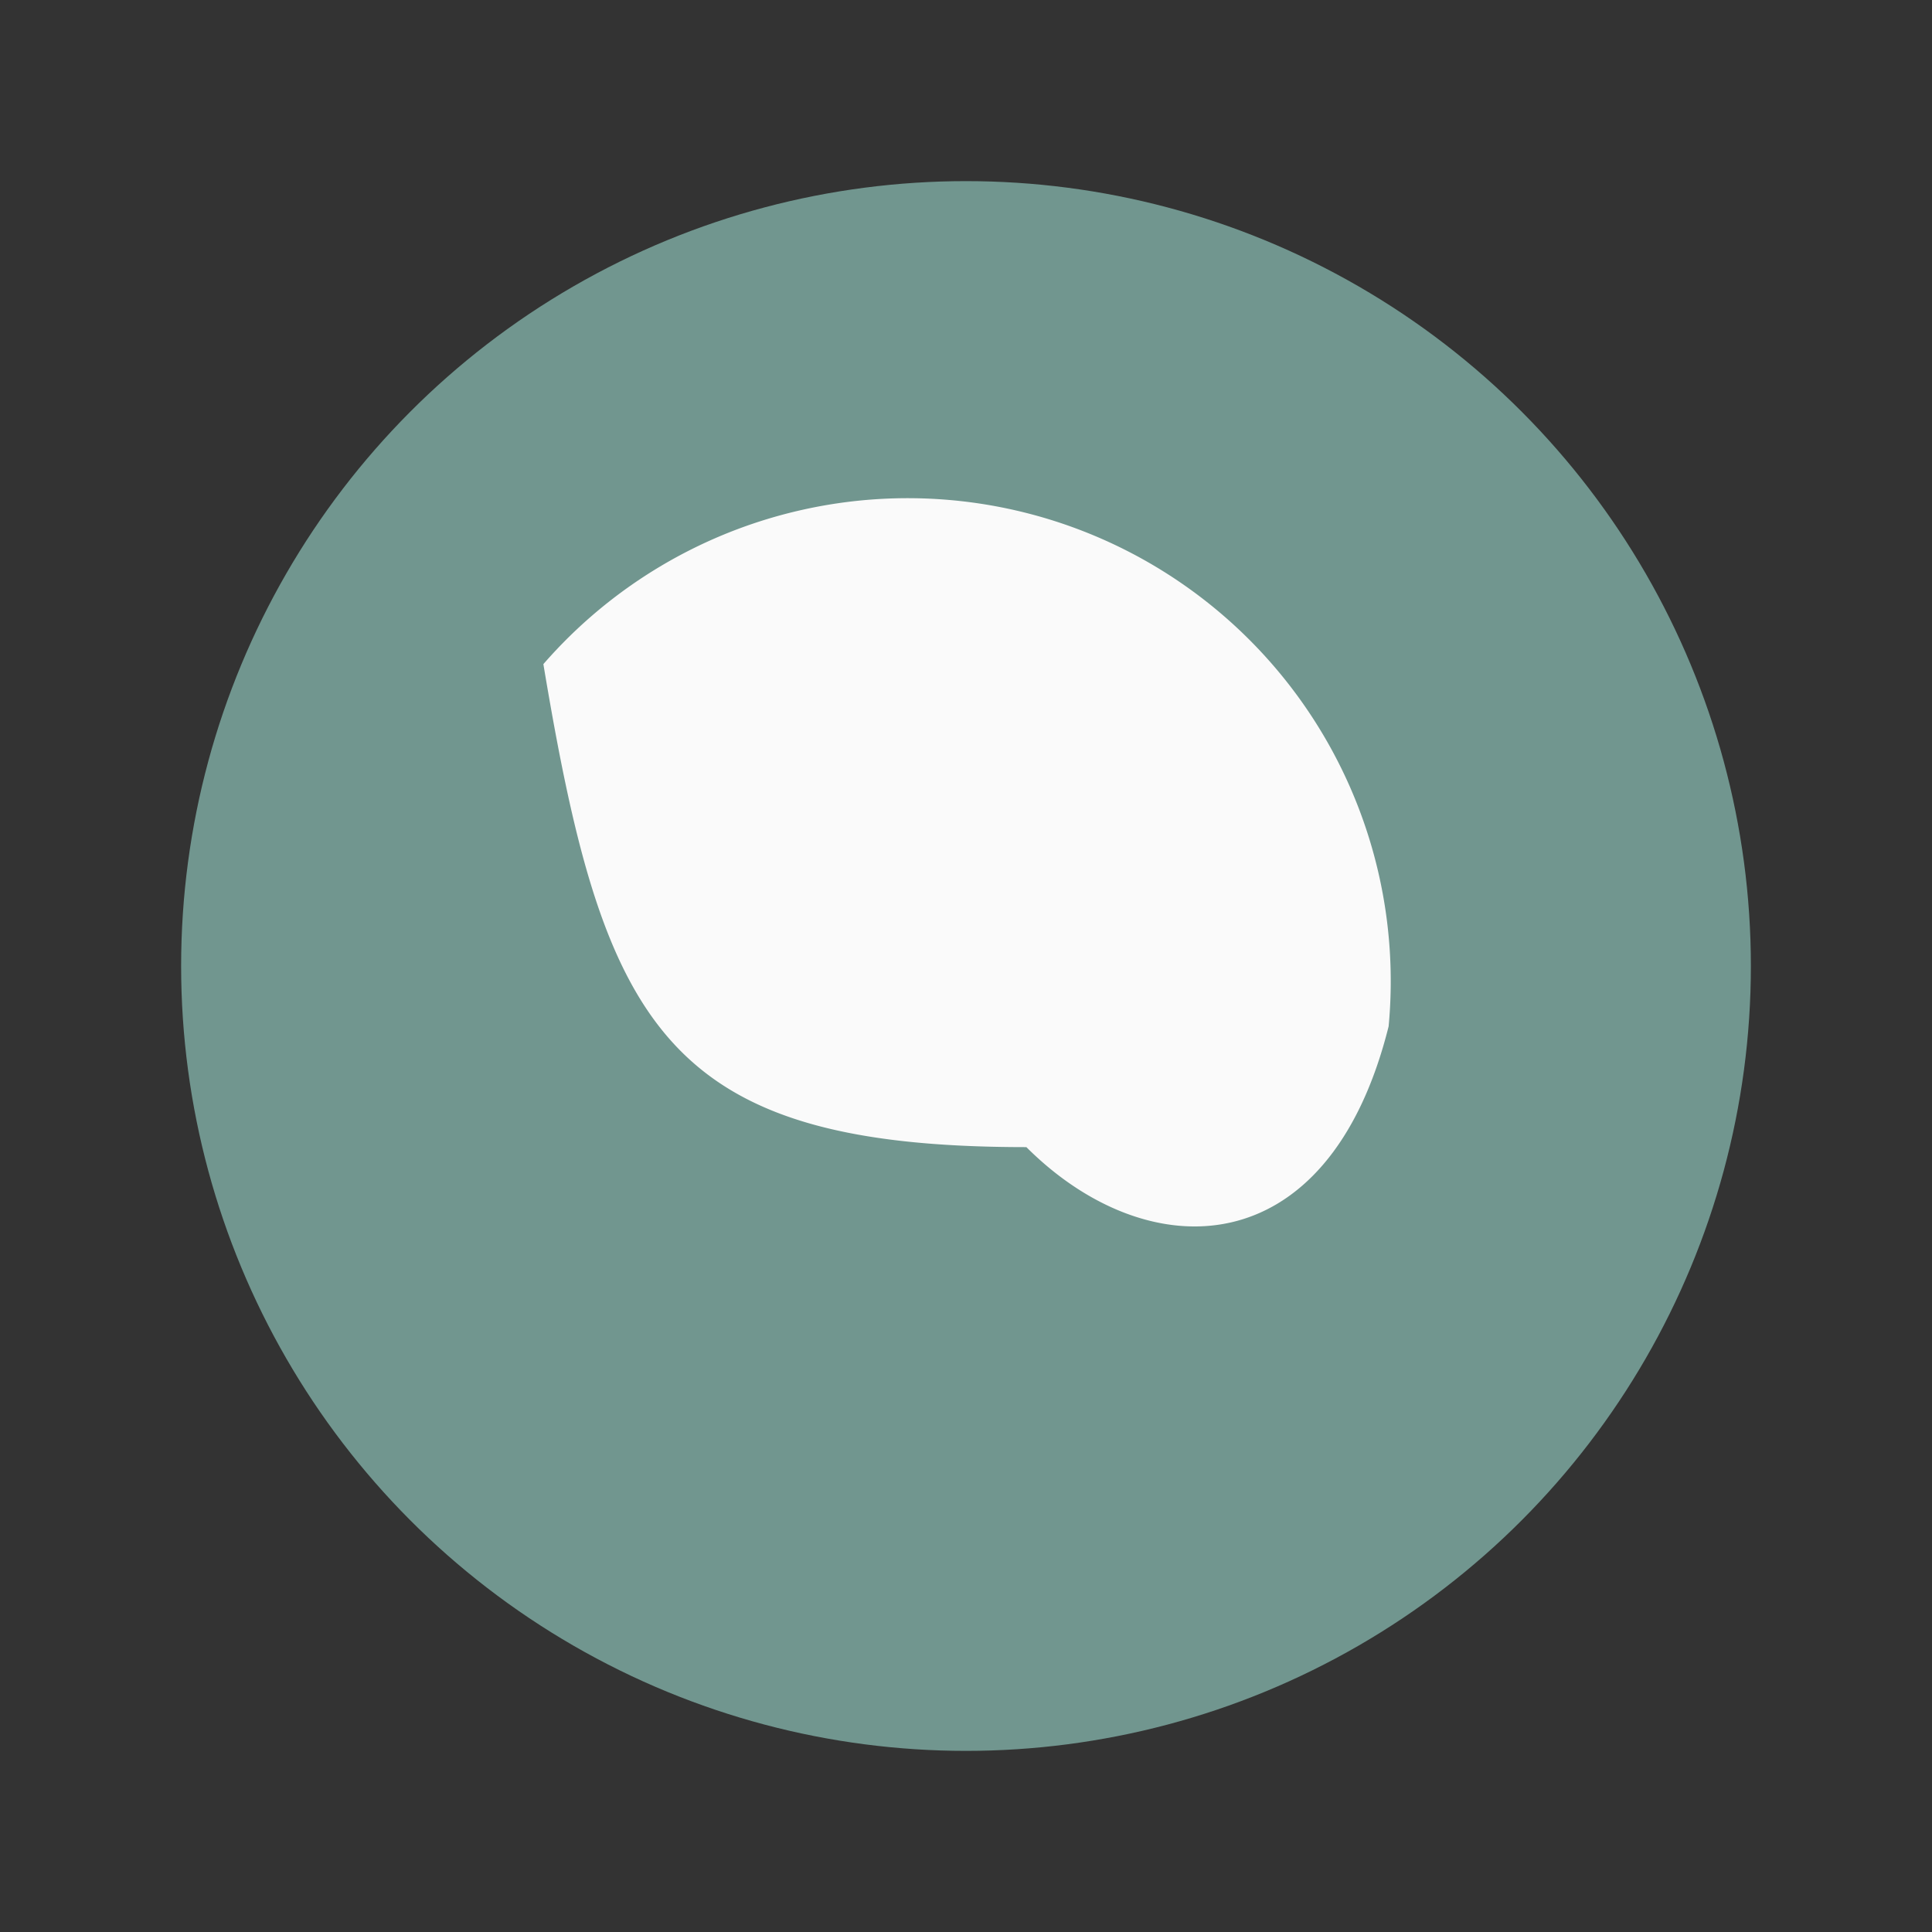
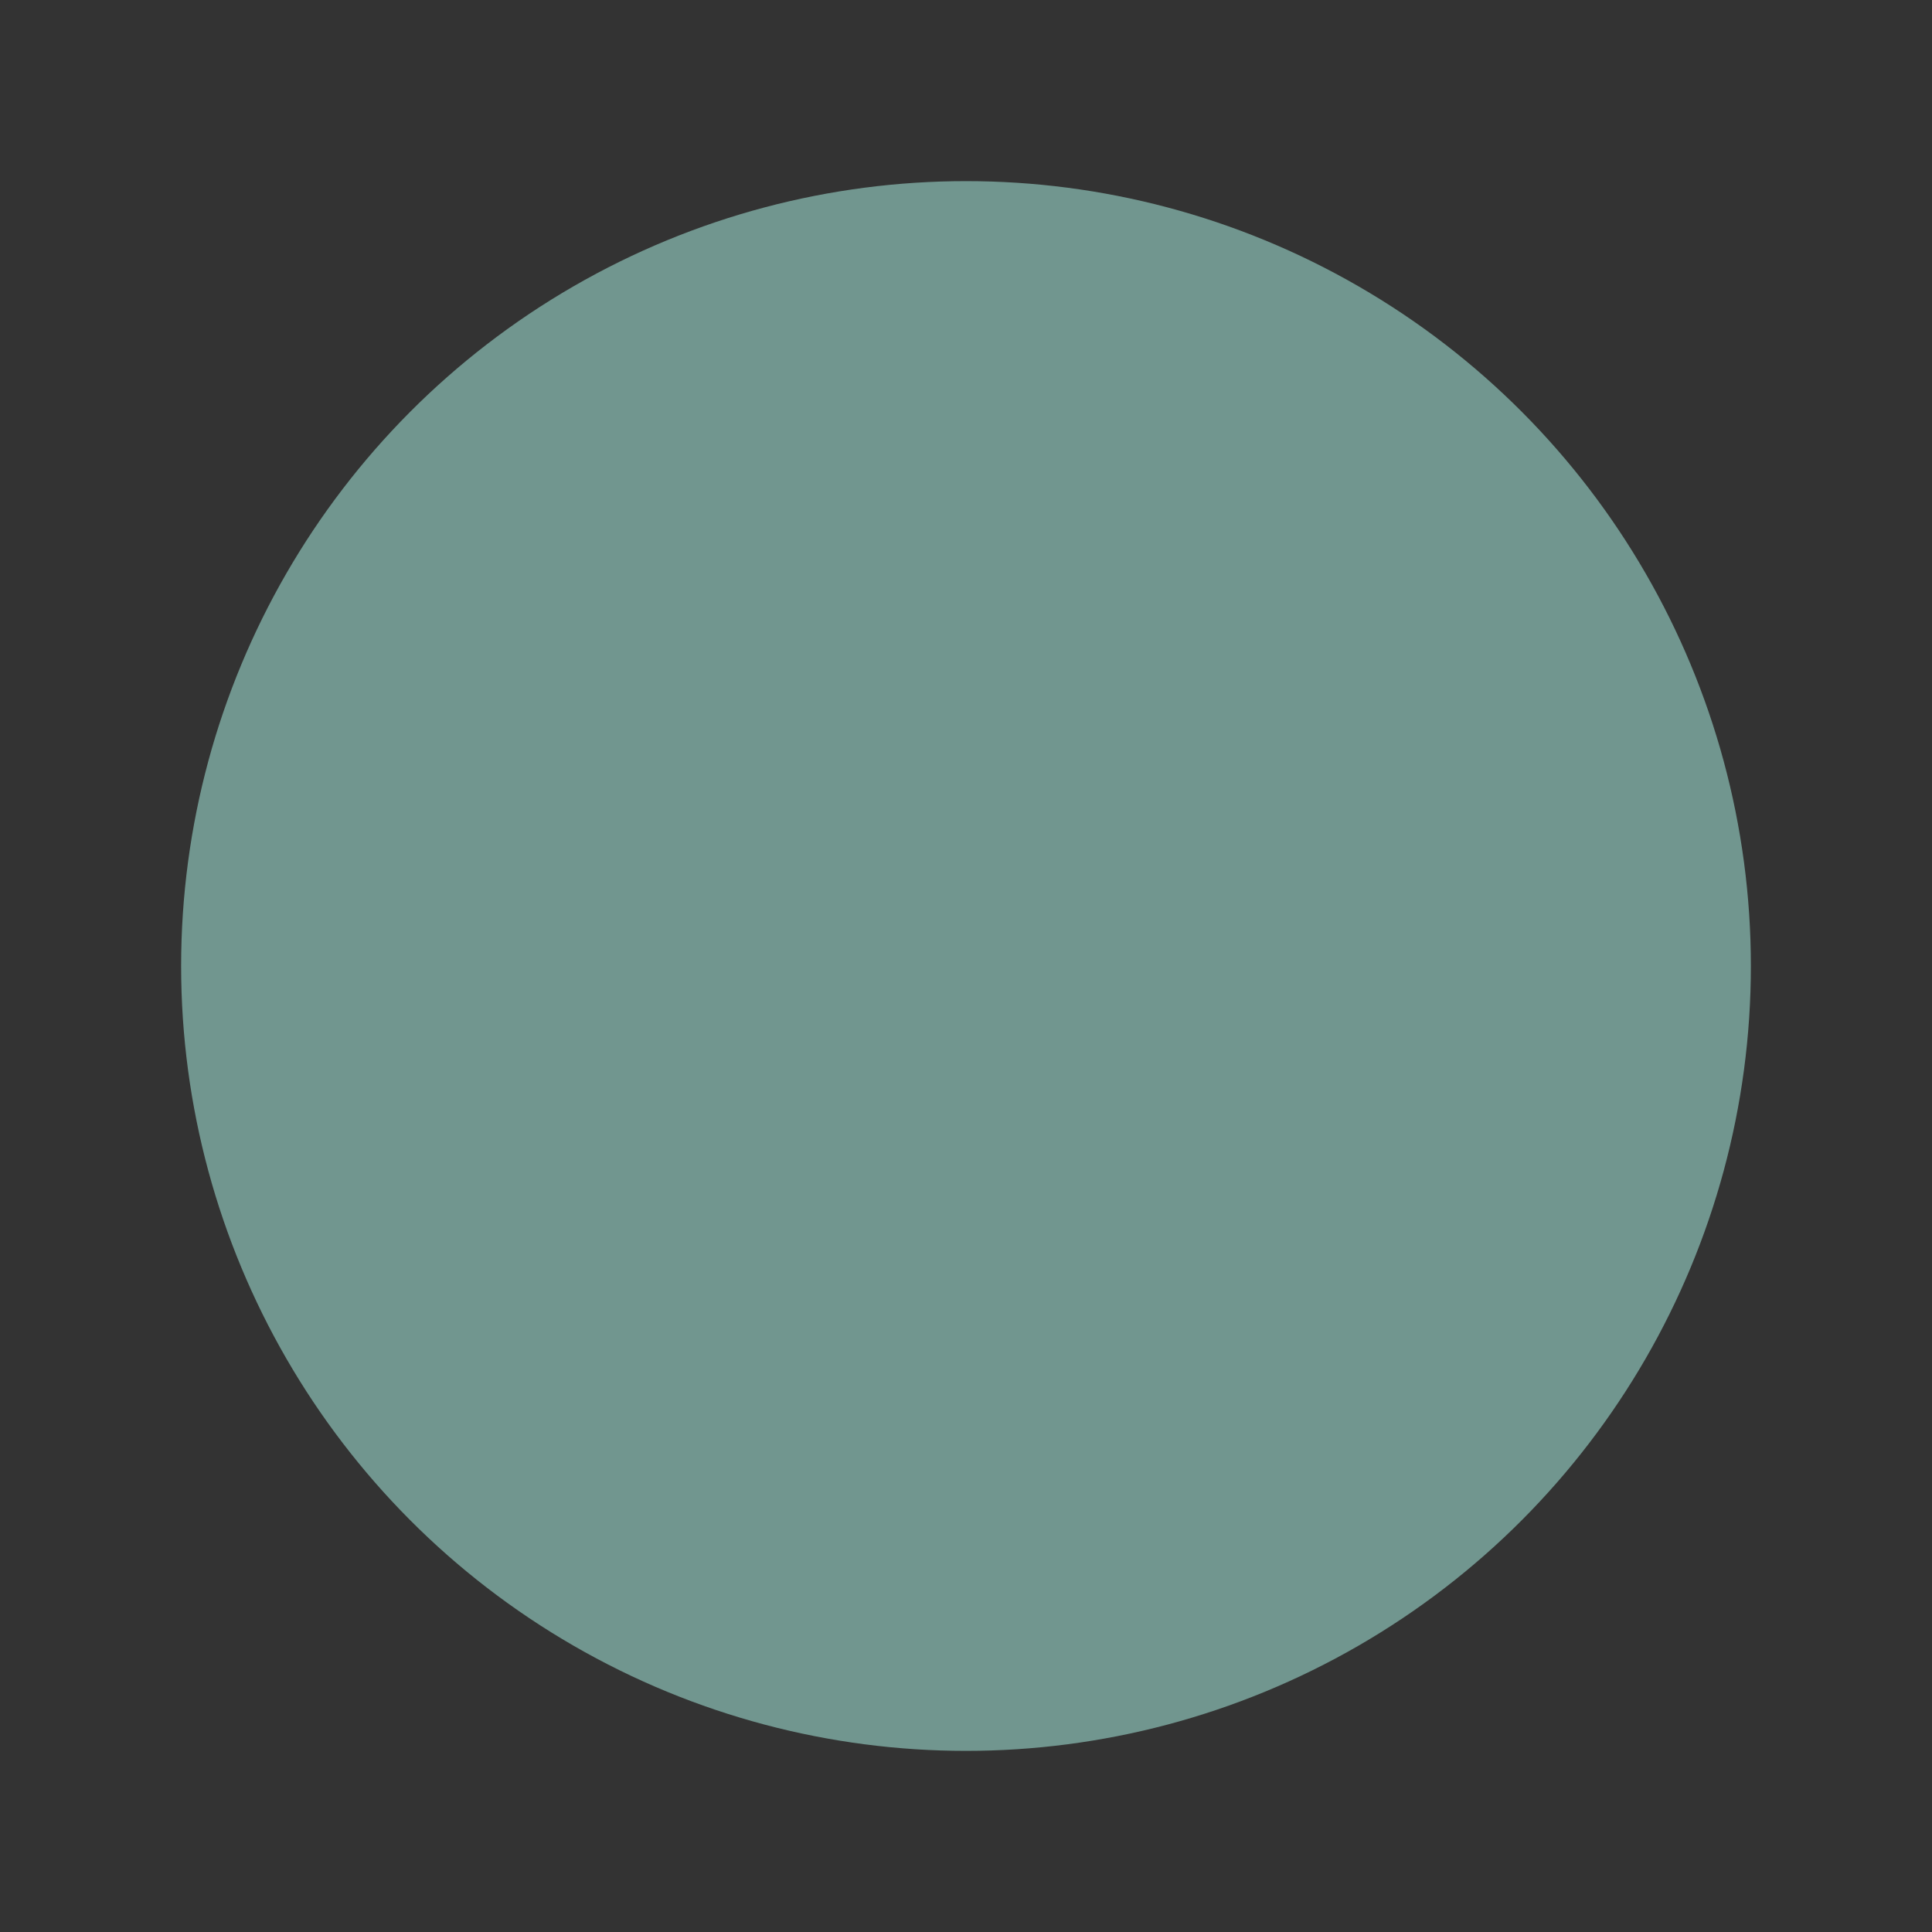
<svg xmlns="http://www.w3.org/2000/svg" viewBox="0 0 32 32" width="32" height="32">
  <rect x="0" y="0" width="32" height="32" fill="#333333" stroke="none" />
  <circle cx="16" cy="16" r="13" fill="#71968F" />
-   <path d="M17 19c2 2 5 2 6-2A8 8 0 0 0 9 11c1 6 2 8 8 8Z" fill="#FAFAFA" />
</svg>